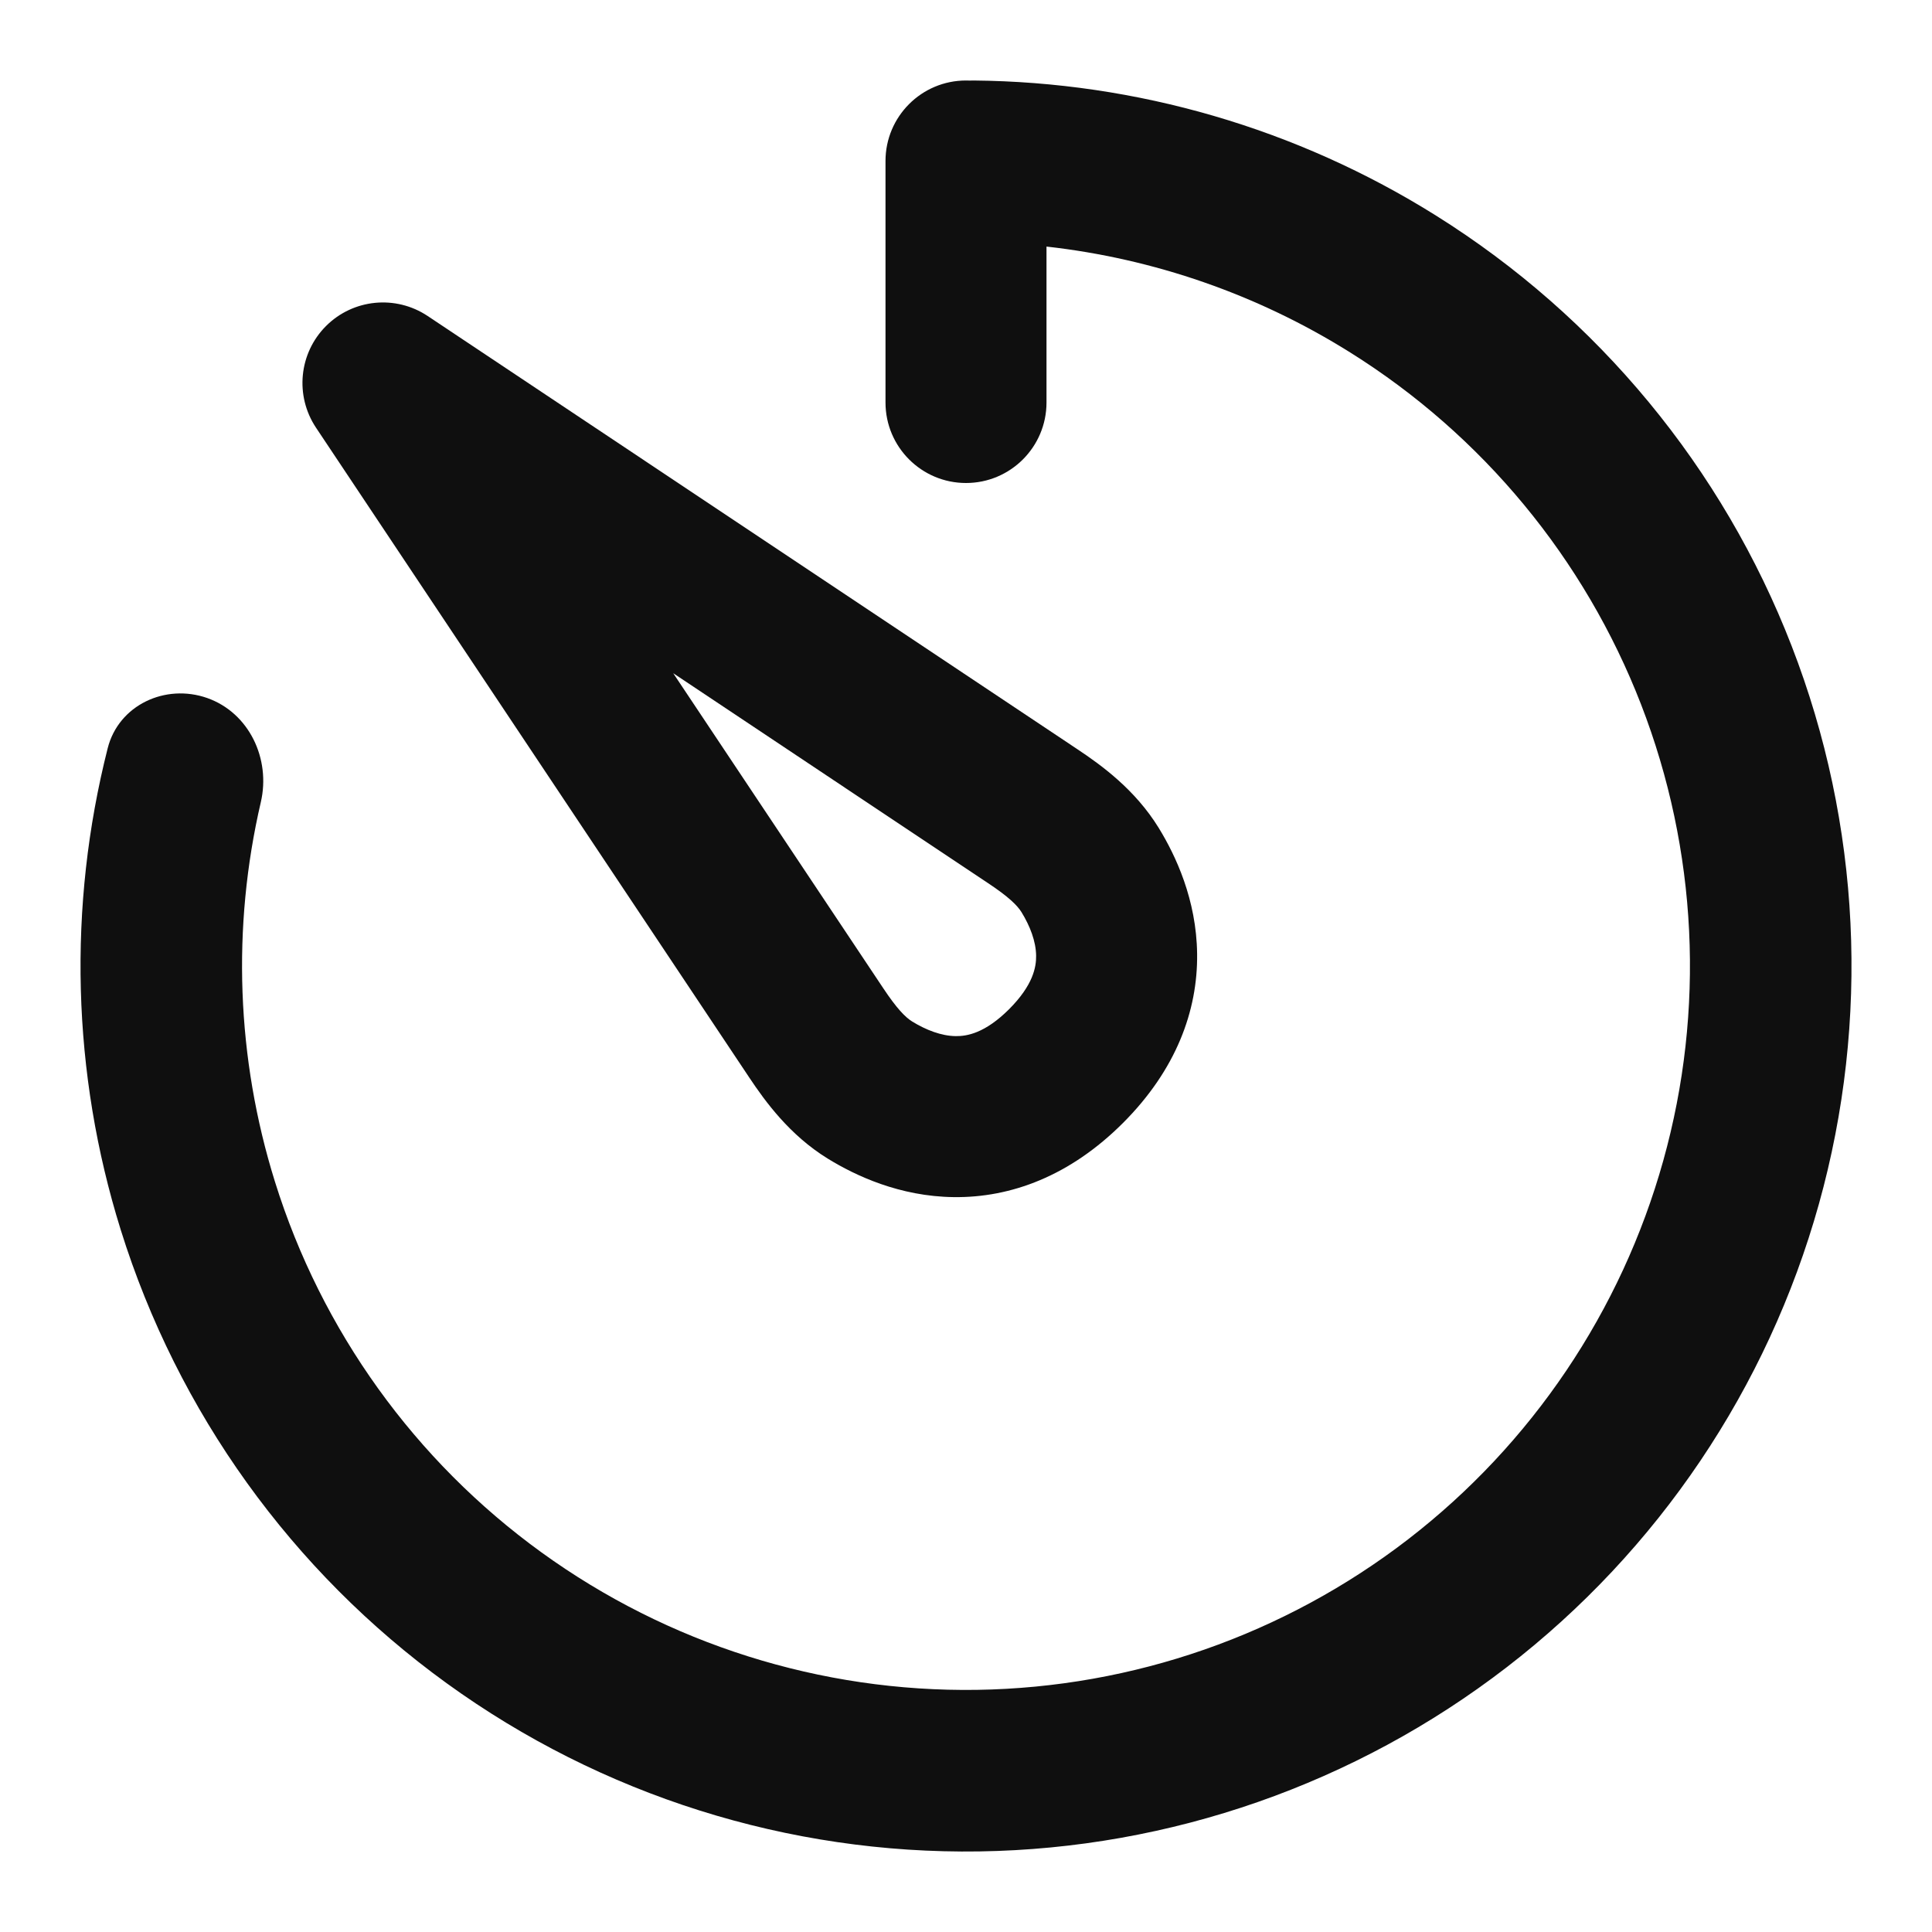
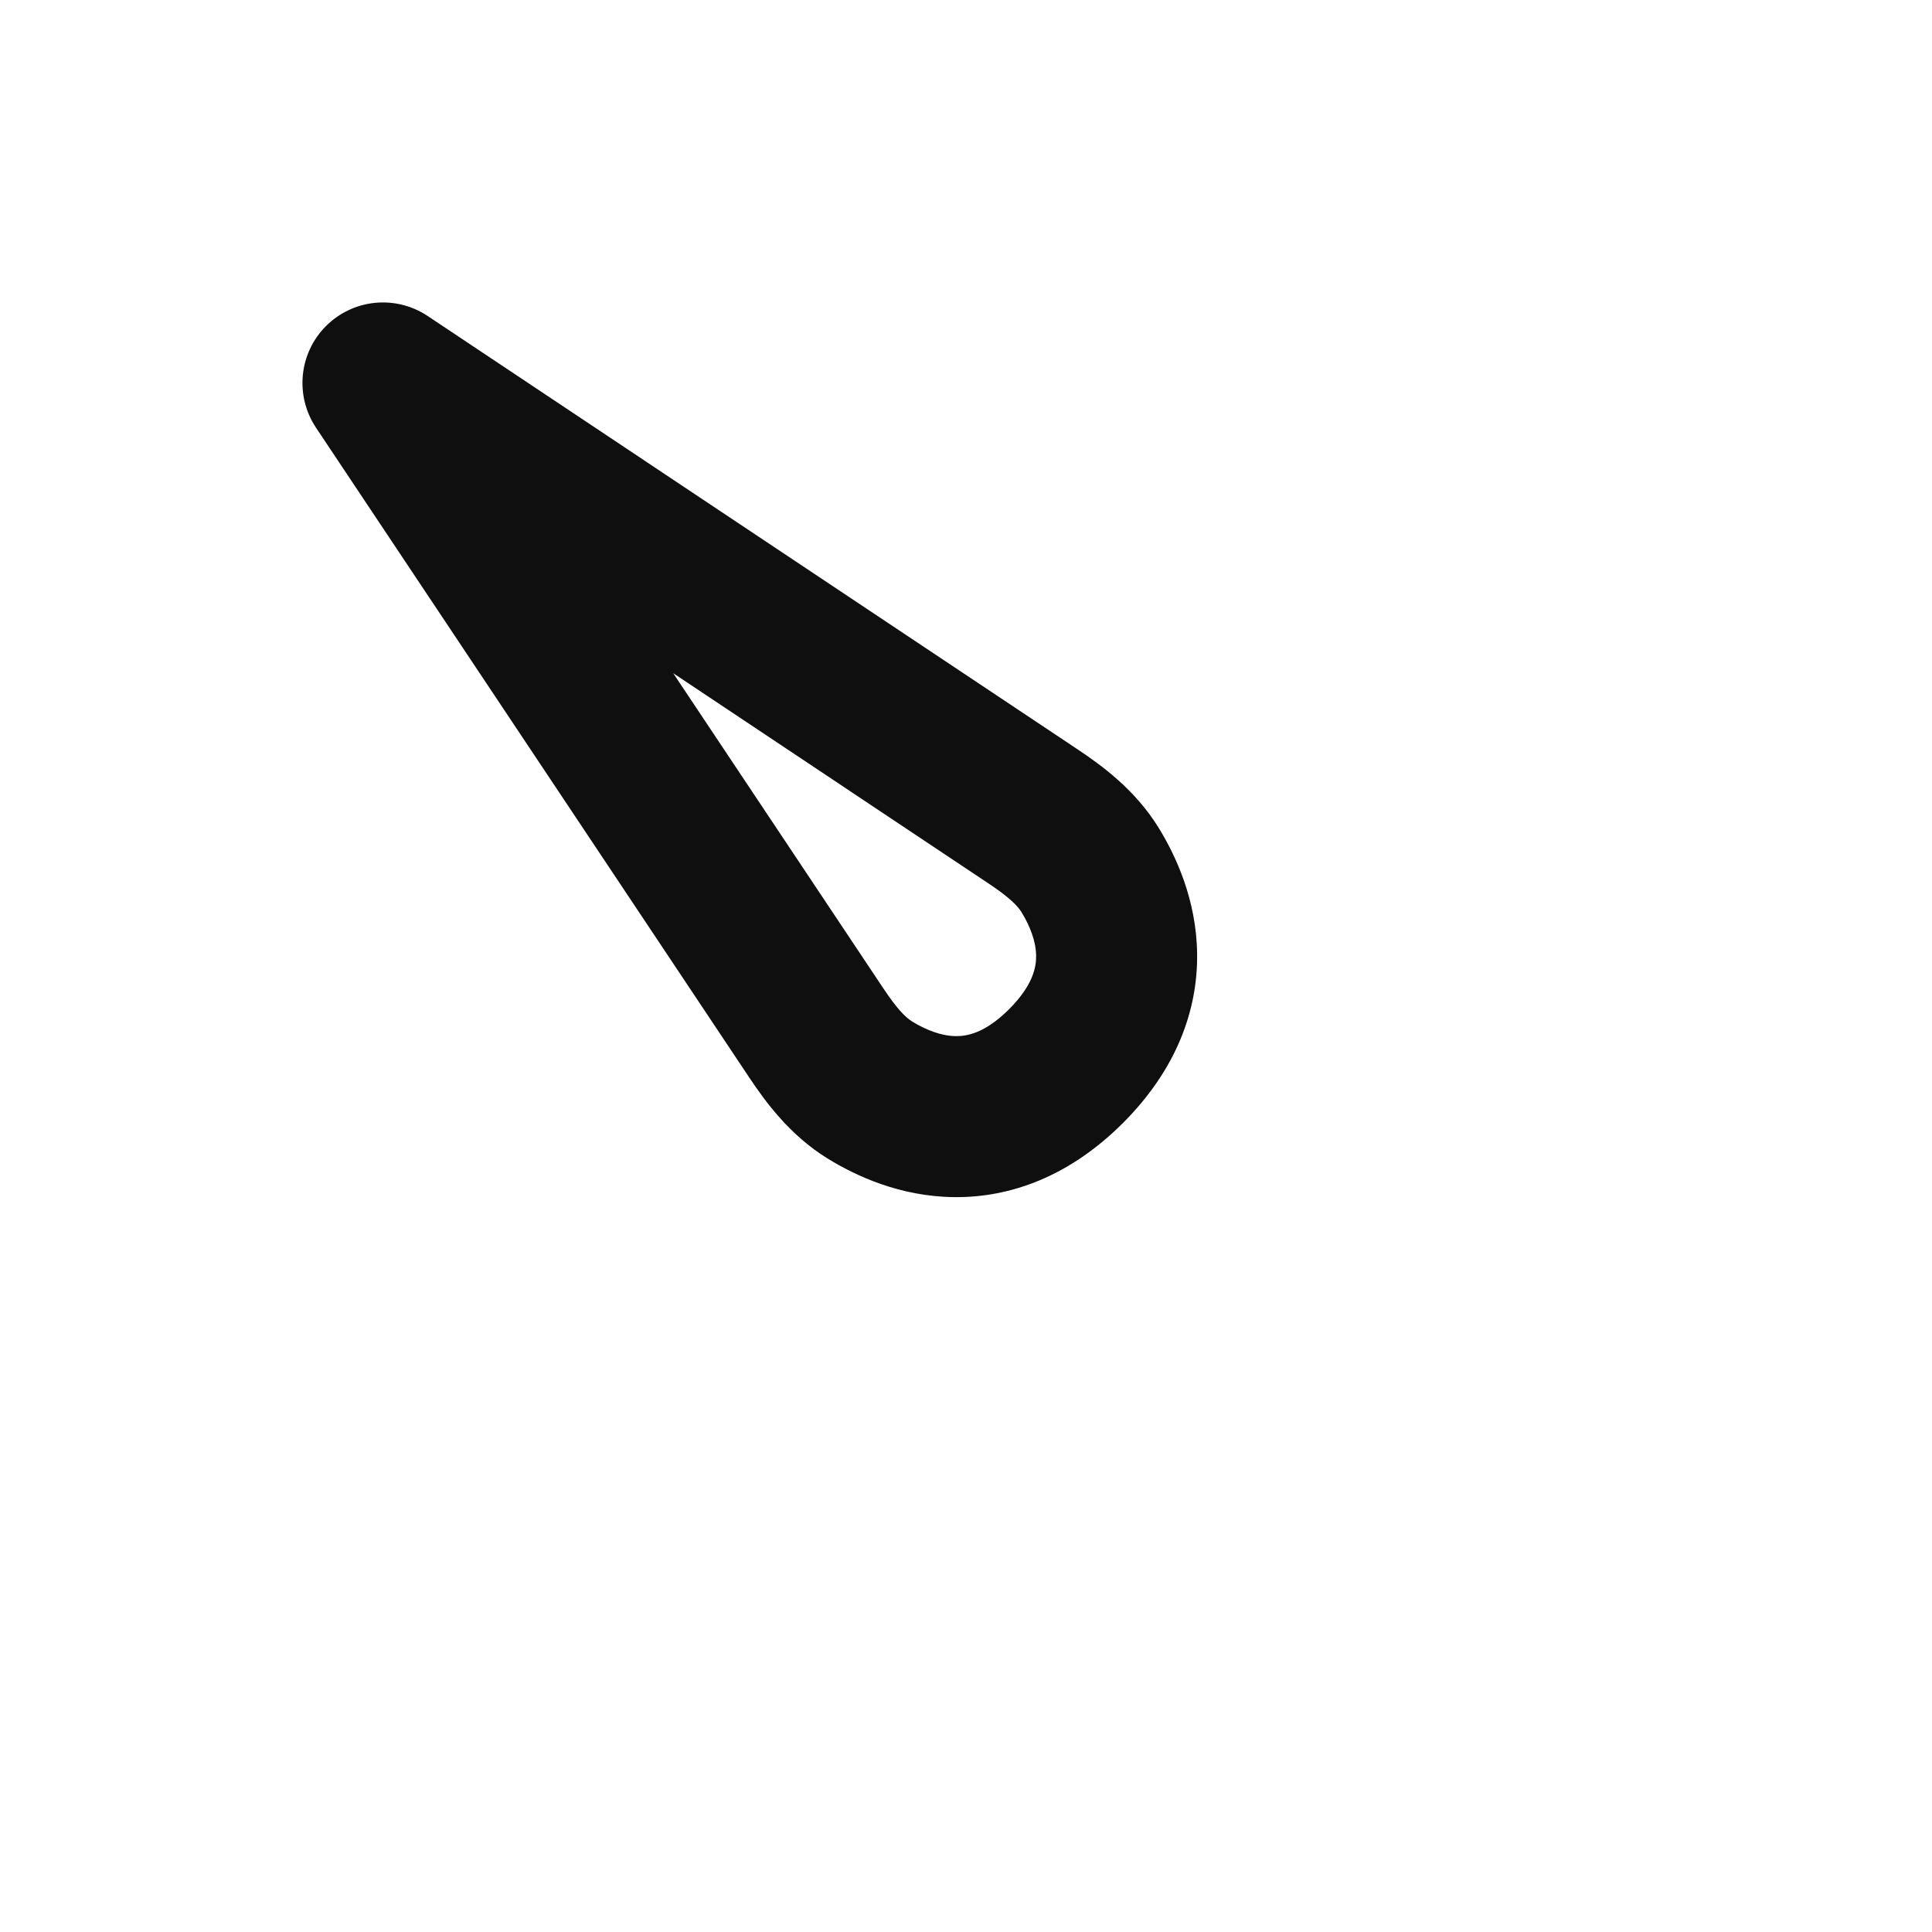
<svg xmlns="http://www.w3.org/2000/svg" width="800px" height="800px" viewBox="0 0 24 24" fill="none">
-   <path d="M11 2C11 1.448 11.448 1 12 1C12.016 1 12.032 1 12.048 1.001C12.063 1.001 12.079 1 12.094 1C14.12 1.018 16.109 1.595 17.837 2.677C19.849 3.936 21.4 5.813 22.257 8.026C23.115 10.239 23.233 12.671 22.595 14.957C21.957 17.243 20.597 19.262 18.717 20.711C16.837 22.16 14.539 22.963 12.166 22.999C9.793 23.035 7.471 22.302 5.549 20.91C3.626 19.518 2.206 17.541 1.499 15.275C0.892 13.329 0.84 11.258 1.338 9.294C1.474 8.759 2.053 8.488 2.574 8.671C3.095 8.855 3.365 9.427 3.24 9.965C2.879 11.518 2.937 13.145 3.415 14.678C3.992 16.53 5.154 18.146 6.726 19.284C8.298 20.422 10.195 21.021 12.136 20.992C14.076 20.963 15.955 20.307 17.492 19.122C19.028 17.937 20.14 16.287 20.662 14.417C21.184 12.548 21.087 10.561 20.386 8.751C19.685 6.942 18.417 5.407 16.772 4.378C15.623 3.658 14.333 3.212 13 3.063V5C13 5.552 12.552 6 12 6C11.448 6 11 5.552 11 5V2Z" fill="#0F0F0F" />
  <path fill-rule="evenodd" clip-rule="evenodd" d="M5.312 3.925C4.915 3.661 4.387 3.713 4.05 4.05C3.713 4.387 3.661 4.915 3.925 5.312L9.308 13.386C9.506 13.683 9.809 14.101 10.283 14.393C10.628 14.605 11.176 14.863 11.848 14.871C12.558 14.88 13.292 14.608 13.95 13.95C14.608 13.292 14.88 12.558 14.871 11.848C14.863 11.176 14.605 10.628 14.393 10.283C14.101 9.809 13.683 9.506 13.385 9.308L5.312 3.925ZM10.972 12.276L8.363 8.363L12.276 10.972C12.527 11.139 12.636 11.245 12.69 11.332C12.796 11.505 12.869 11.695 12.871 11.872C12.873 12.011 12.836 12.235 12.536 12.536C12.235 12.836 12.011 12.873 11.872 12.871C11.695 12.869 11.505 12.796 11.332 12.69C11.245 12.636 11.139 12.527 10.972 12.276Z" fill="#0F0F0F" />
</svg>